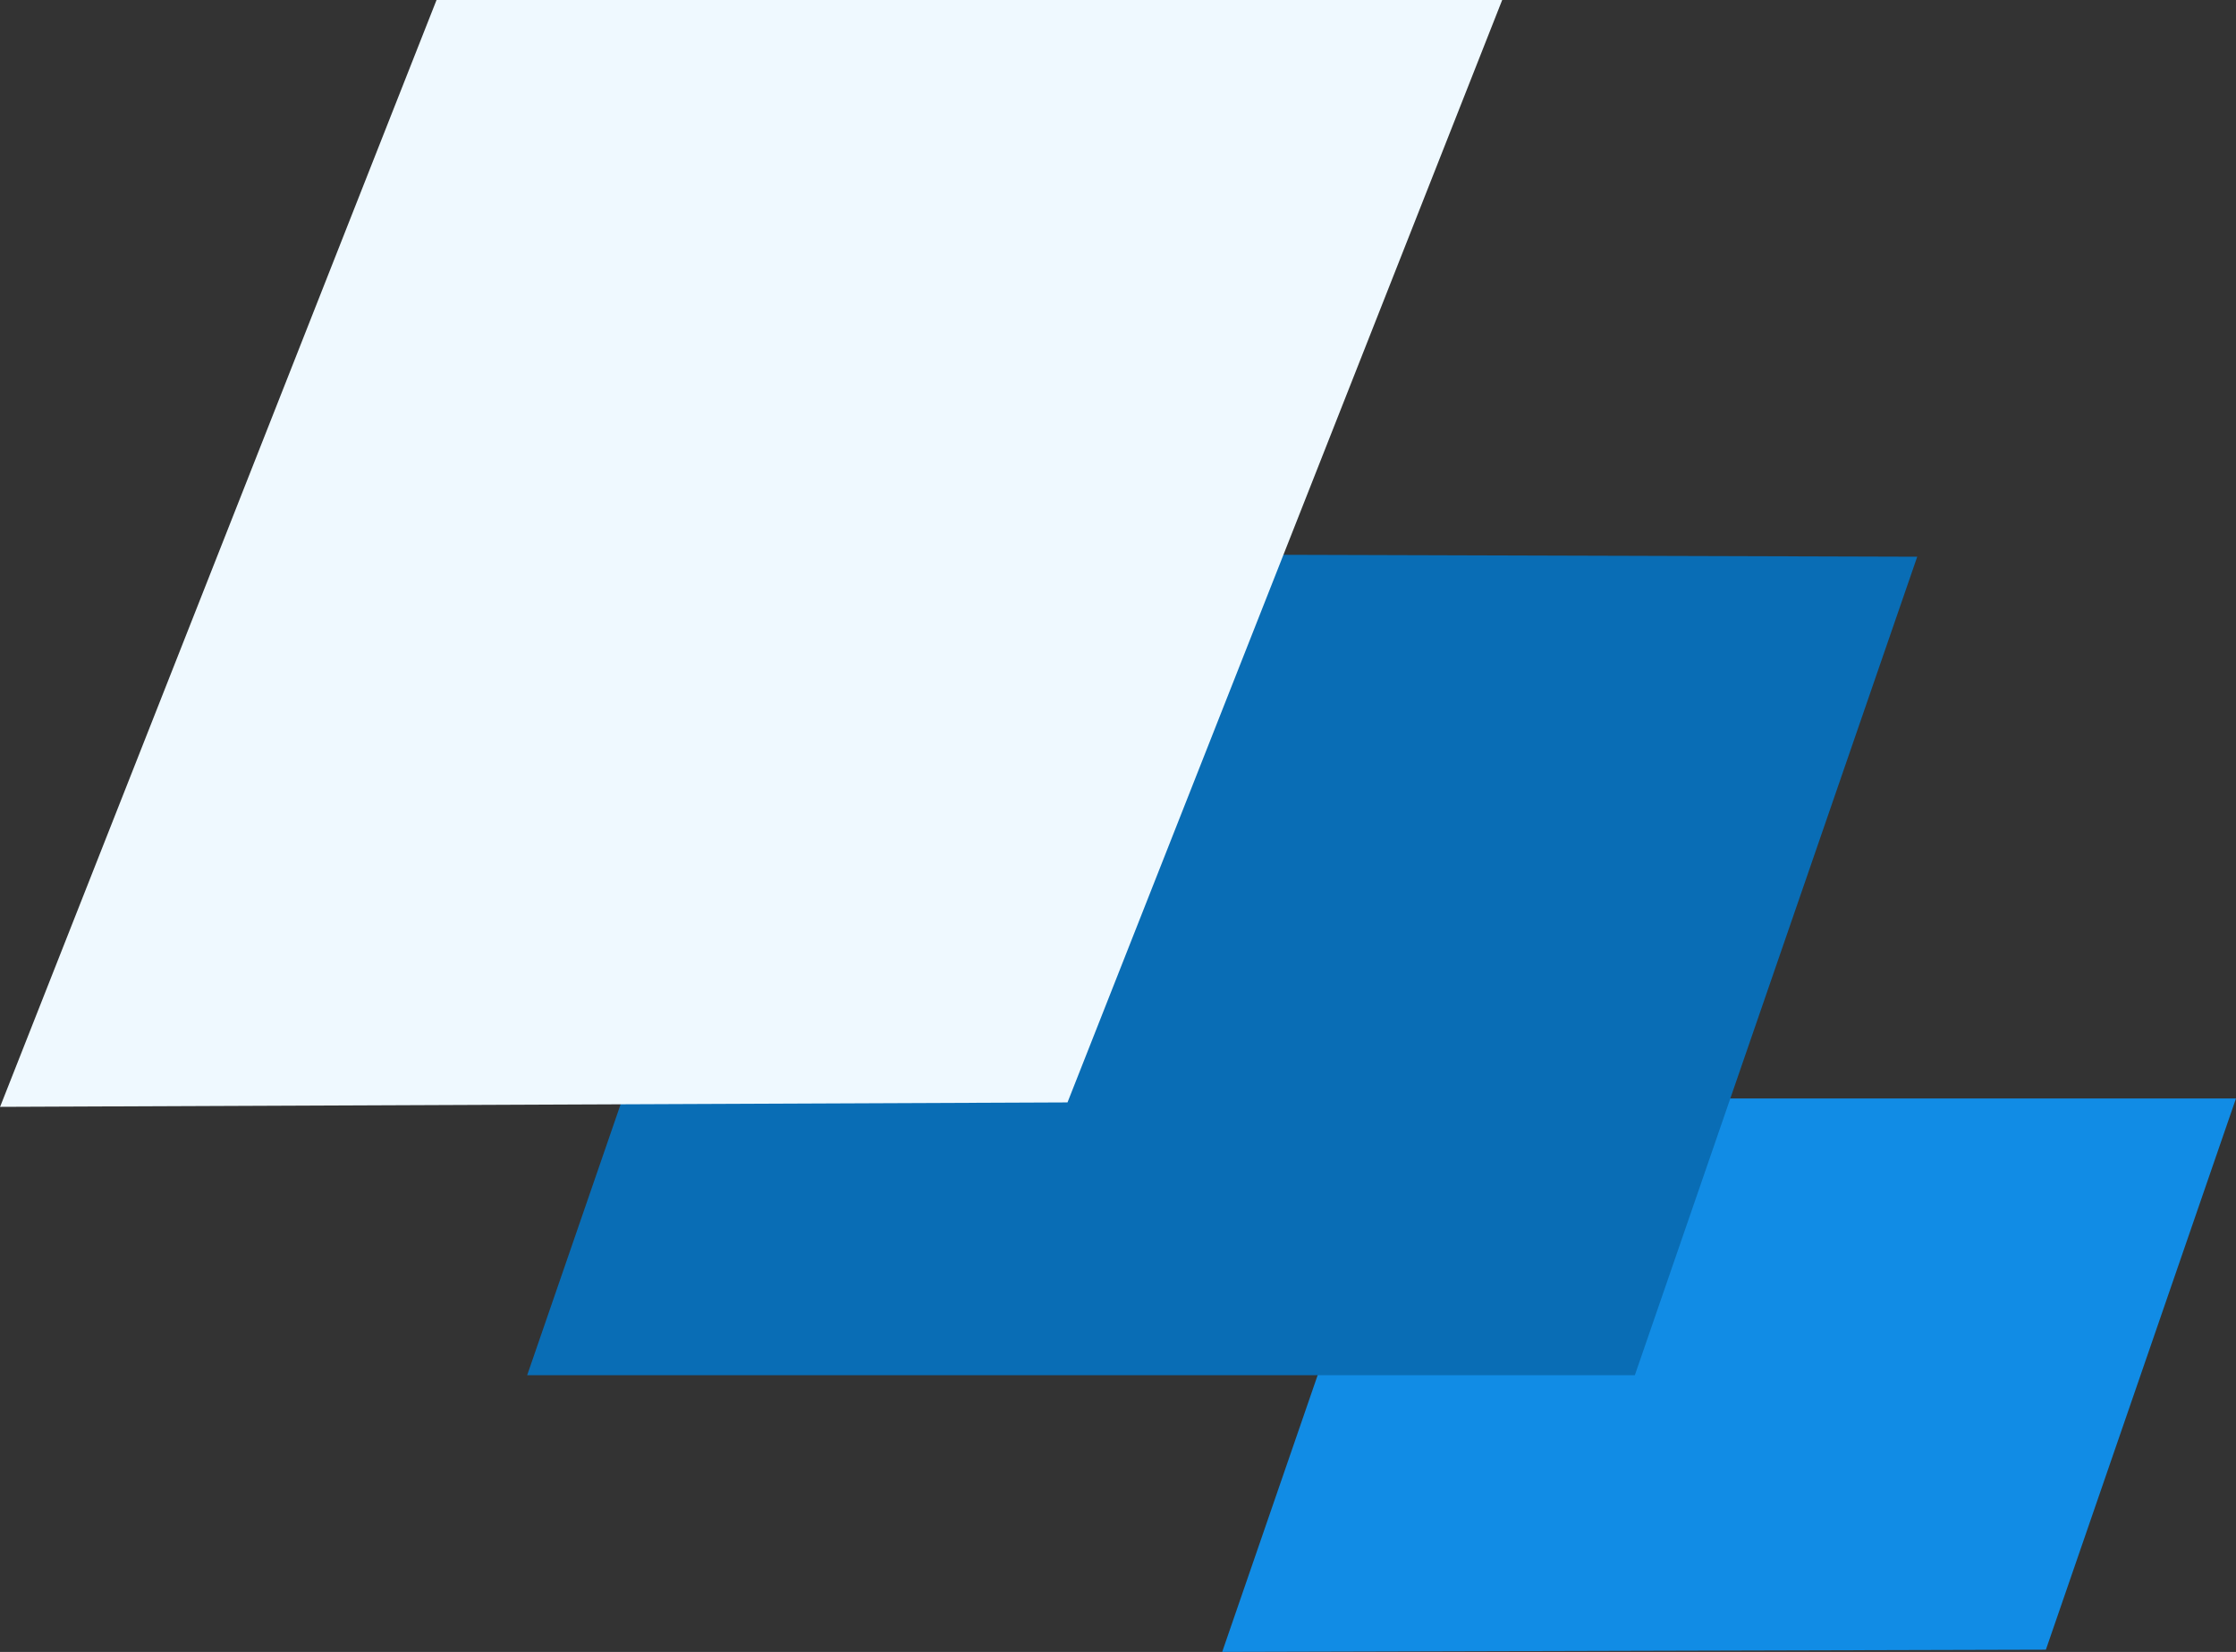
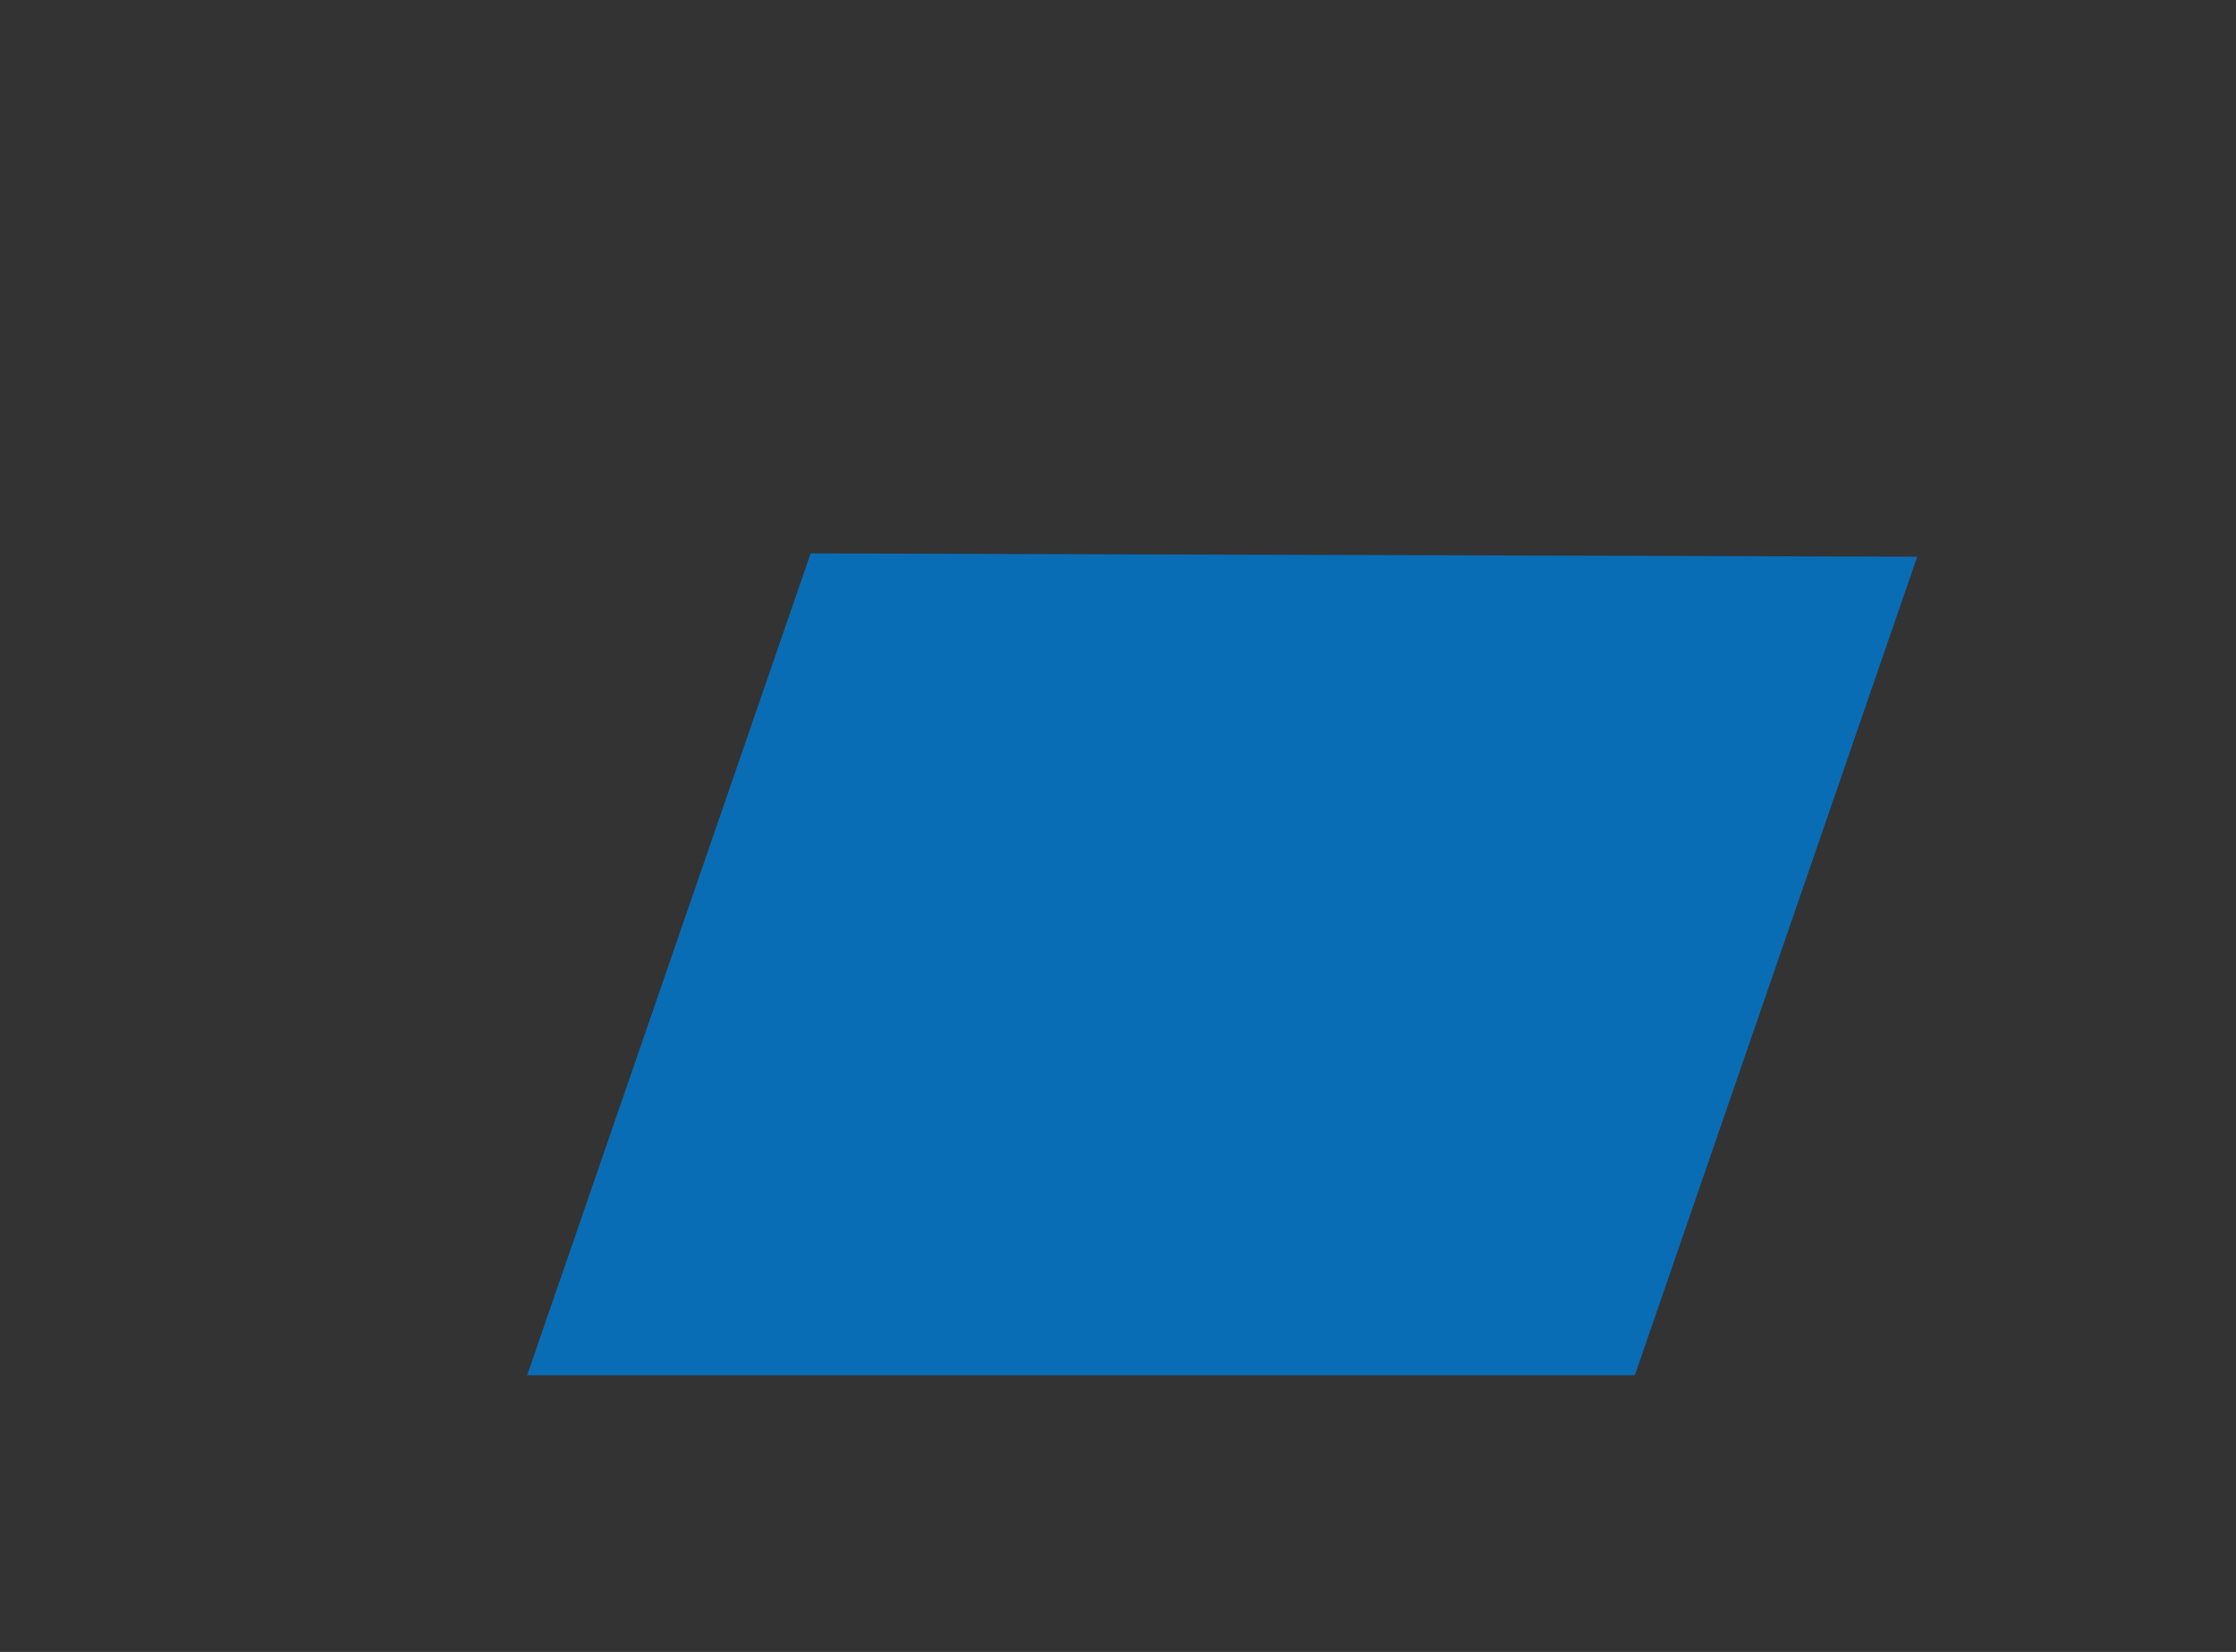
<svg xmlns="http://www.w3.org/2000/svg" width="140.498" height="103.795" viewBox="0 0 140.498 103.795">
  <rect x="0" y="0" width="140.498" height="103.795" fill="#333333" stroke="none" />
  <g id="Visual_Element_14" data-name="Visual Element_14" transform="translate(-289 -2237.844)">
    <g id="Raggruppa_620" data-name="Raggruppa 620" transform="translate(-2403.163 1342.341)">
      <g id="Raggruppa_634" data-name="Raggruppa 634" transform="translate(2692.163 895.502)">
-         <path id="Tracciato_456" data-name="Tracciato 456" d="M11.995,0,0,34.773l51.756-.139L63.7,0Z" transform="translate(76.796 69.022)" fill="#118ce5" />
        <path id="Tracciato_449" data-name="Tracciato 449" d="M17.811,0,0,51.634H69.6L87.343.207Z" transform="translate(33.125 34.774)" fill="#096db5" />
-         <path id="Tracciato_462" data-name="Tracciato 462" d="M83.225.387,55.8,69.935l67.071-.279L150.185.387Z" transform="translate(-55.795 -0.387)" fill="#eff9ff" />
      </g>
    </g>
  </g>
</svg>